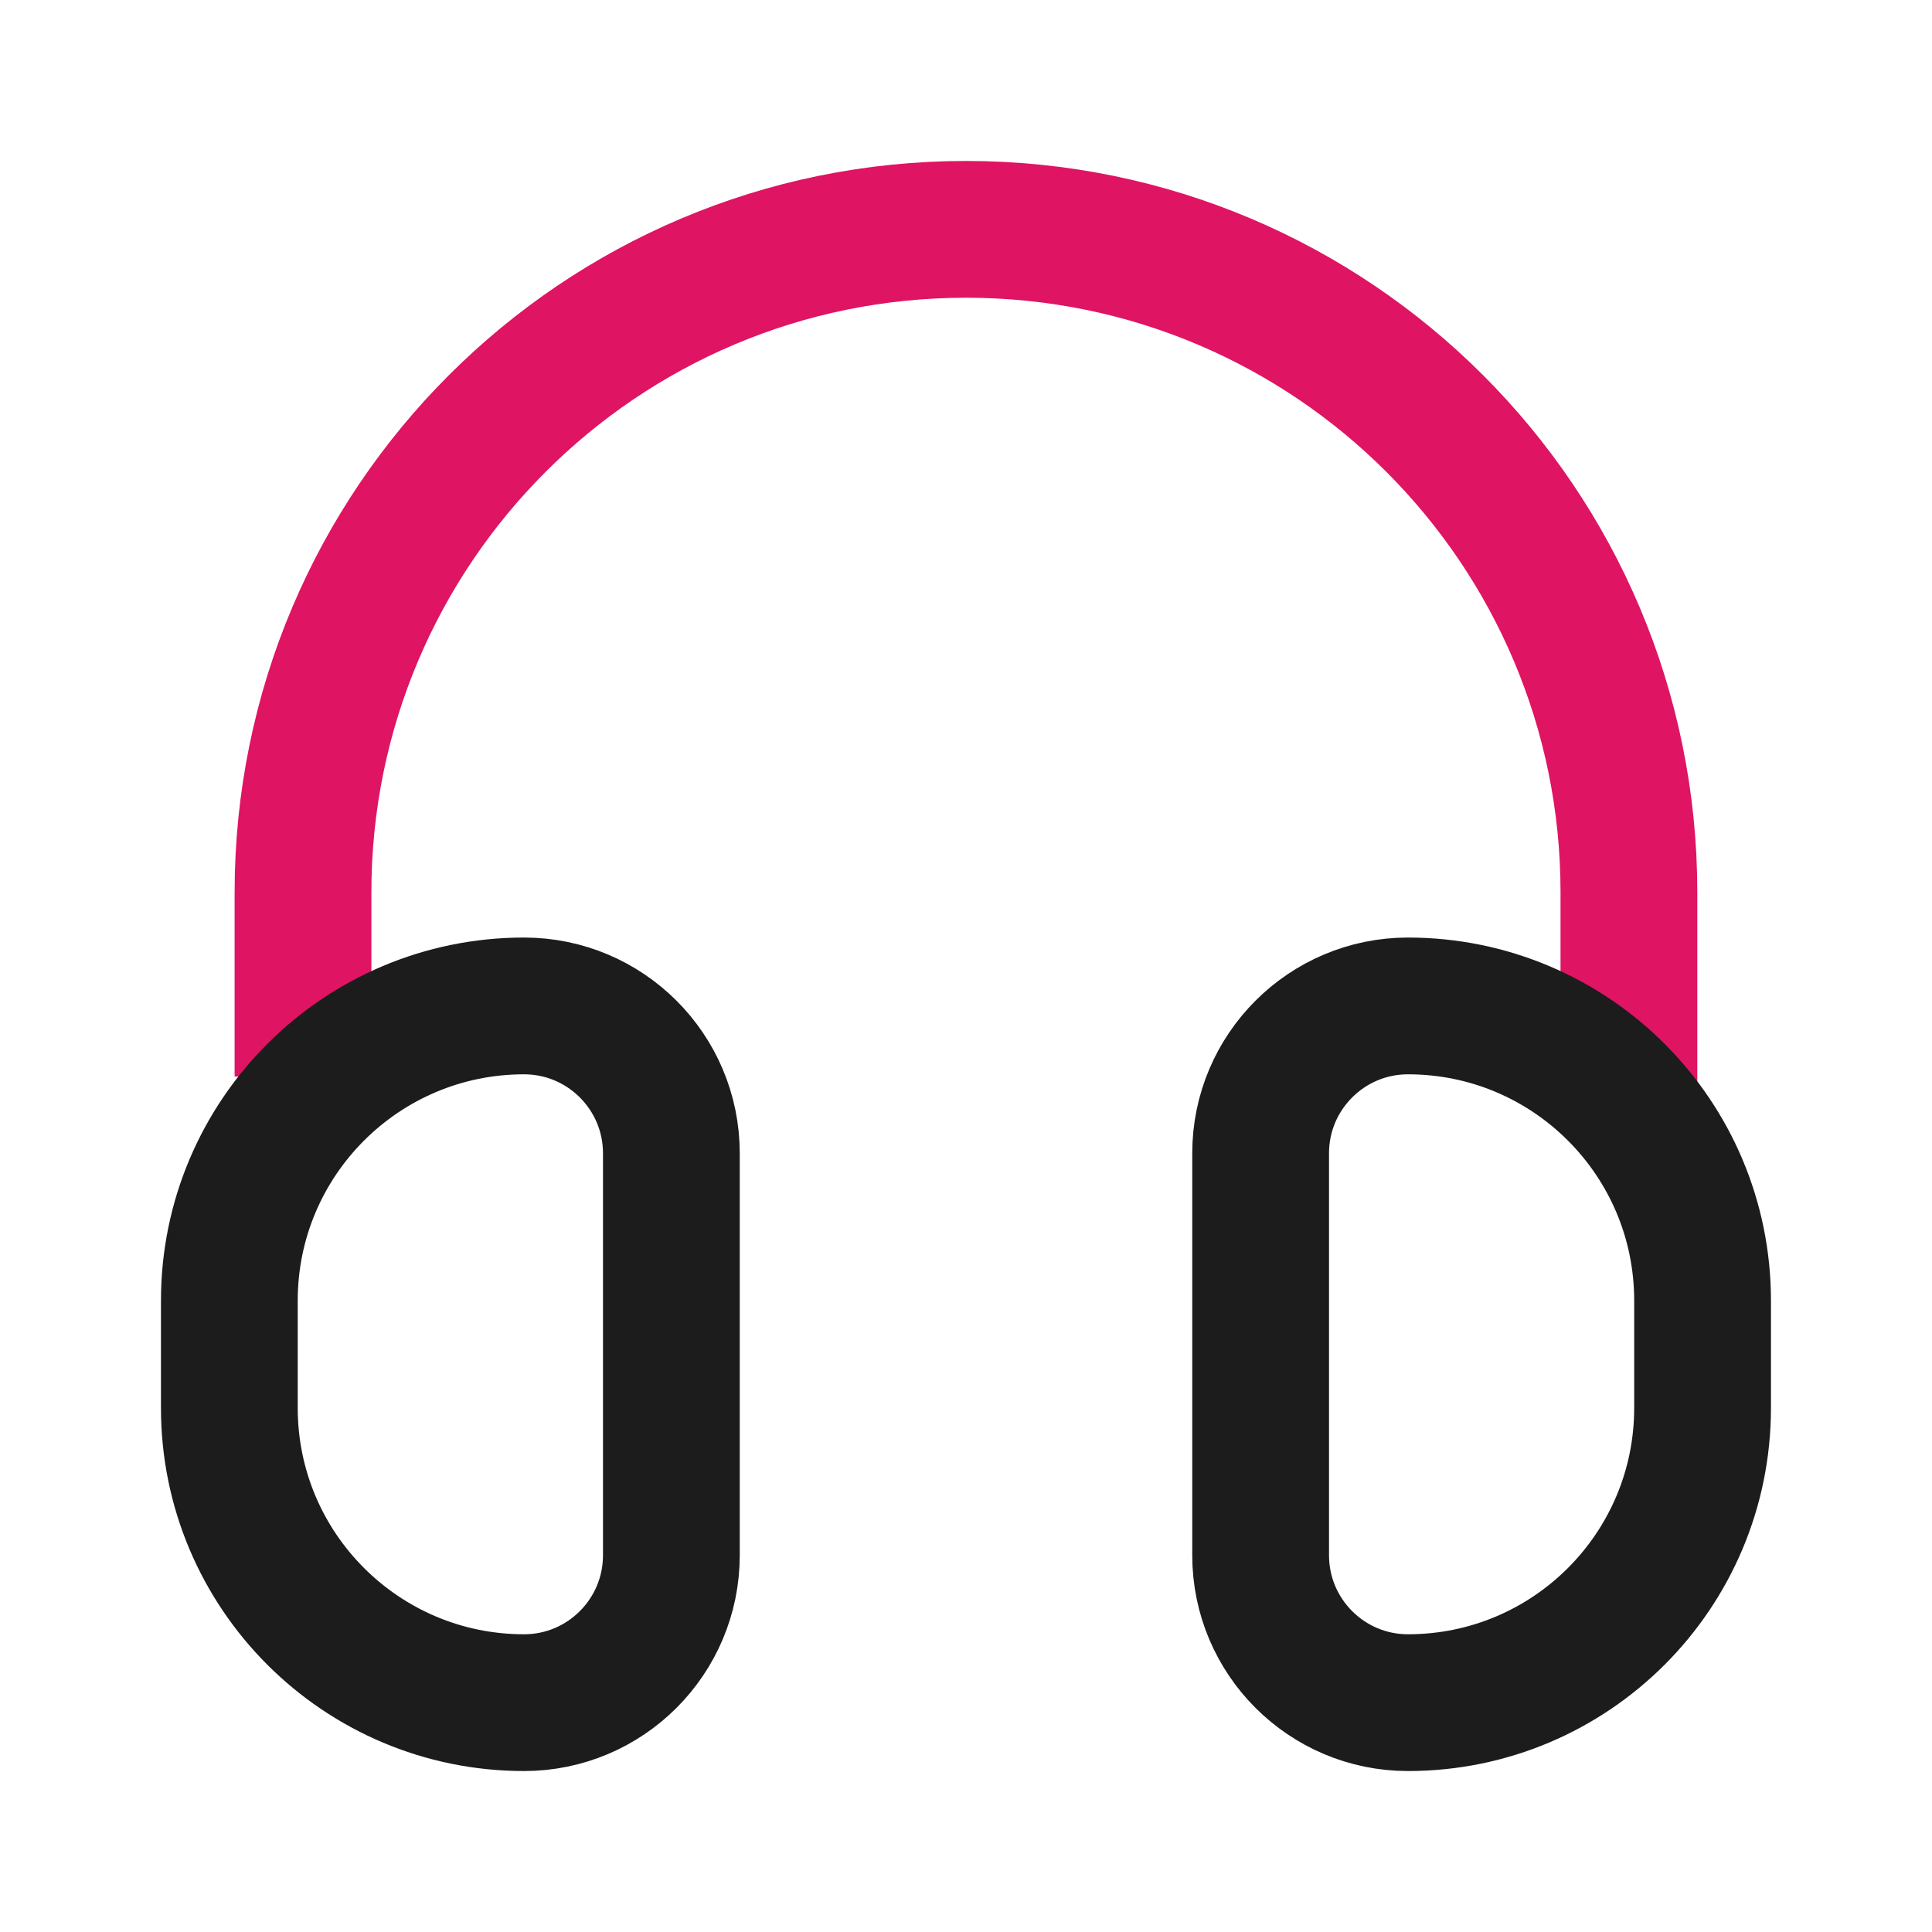
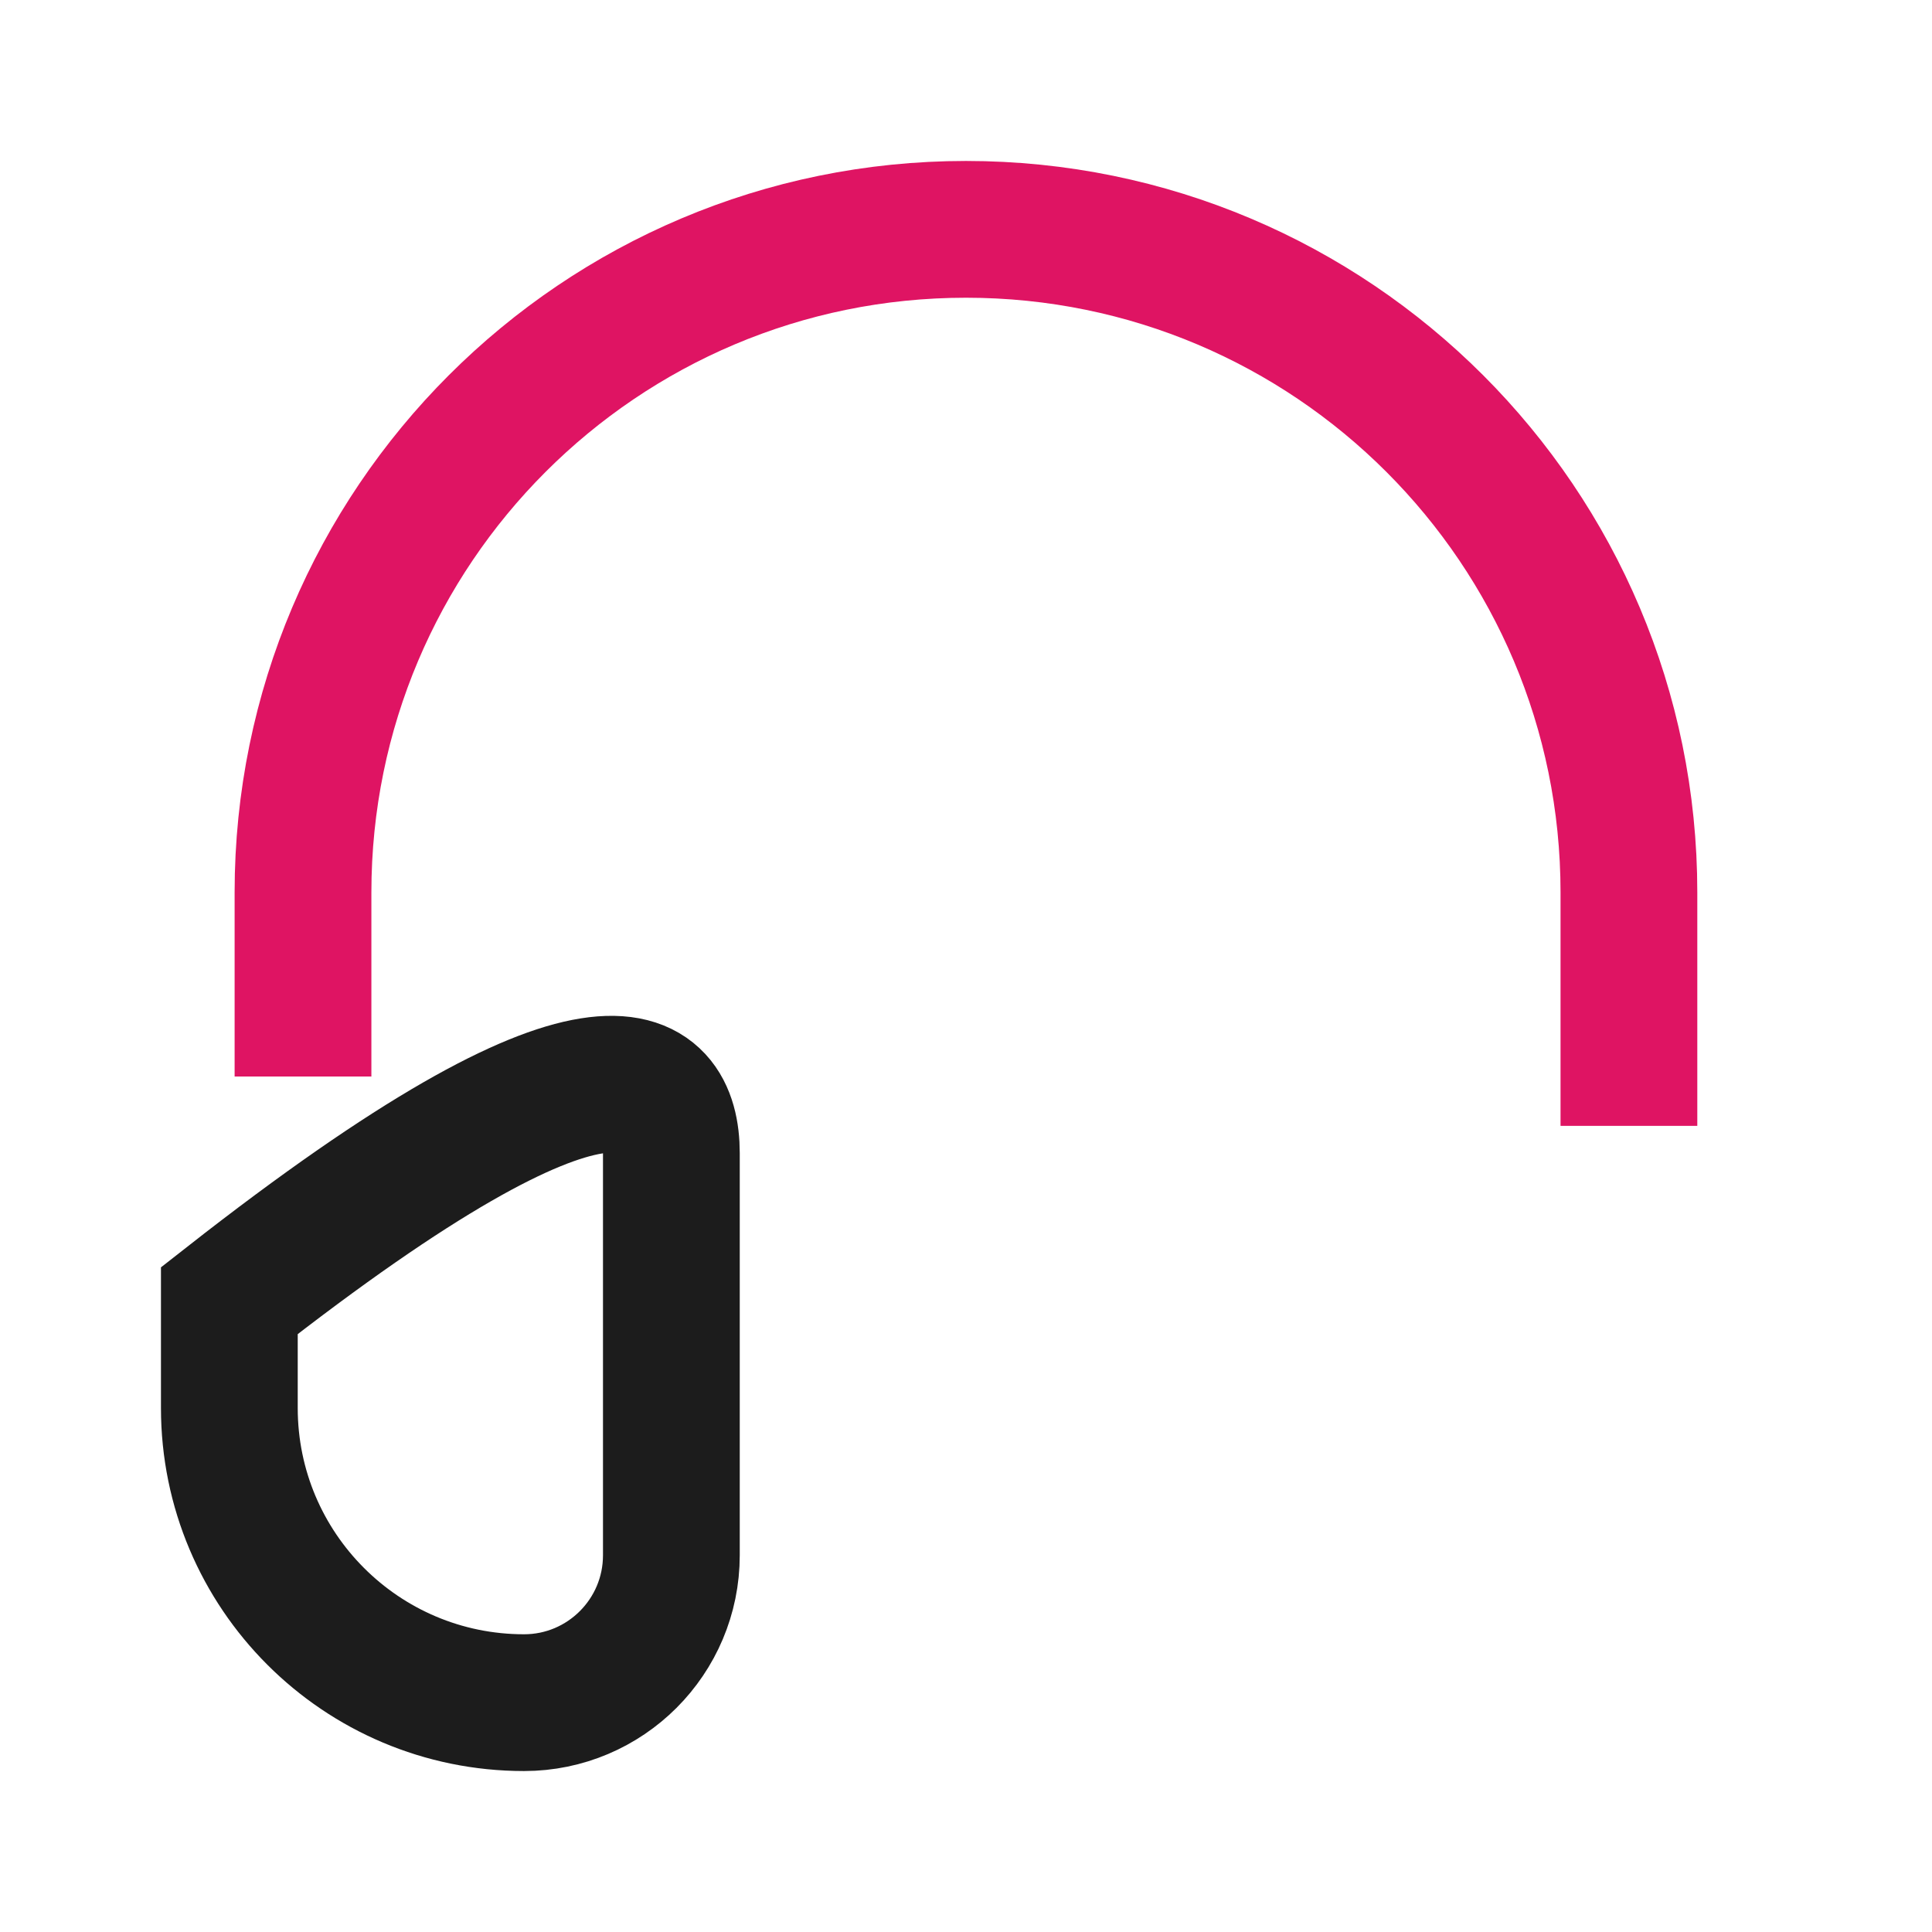
<svg xmlns="http://www.w3.org/2000/svg" width="800px" height="800px" viewBox="0 0 24 24" fill="none">
  <path d="M3.764 13.373V11.085C3.764 6.537 7.452 2.849 12 2.849V2.849C16.548 2.849 20.235 6.537 20.235 11.085V13.986" stroke="#DF1463" stroke-width="1.699" />
-   <path d="M2.849 17.49V16.157C2.849 14.135 4.488 12.496 6.51 12.496C7.52 12.496 8.34 13.316 8.34 14.326V19.32C8.34 20.331 7.52 21.151 6.51 21.151C4.488 21.151 2.849 19.512 2.849 17.49Z" stroke="#1C1C1C" stroke-width="1.699" />
-   <path d="M21.15 17.49V16.157C21.15 14.135 19.512 12.496 17.49 12.496C16.48 12.496 15.66 13.316 15.66 14.326V19.32C15.66 20.331 16.48 21.151 17.49 21.151C19.512 21.151 21.15 19.512 21.15 17.49Z" stroke="#1C1C1C" stroke-width="1.699" />
+   <path d="M2.849 17.49V16.157C7.52 12.496 8.34 13.316 8.34 14.326V19.32C8.34 20.331 7.52 21.151 6.51 21.151C4.488 21.151 2.849 19.512 2.849 17.49Z" stroke="#1C1C1C" stroke-width="1.699" />
</svg>